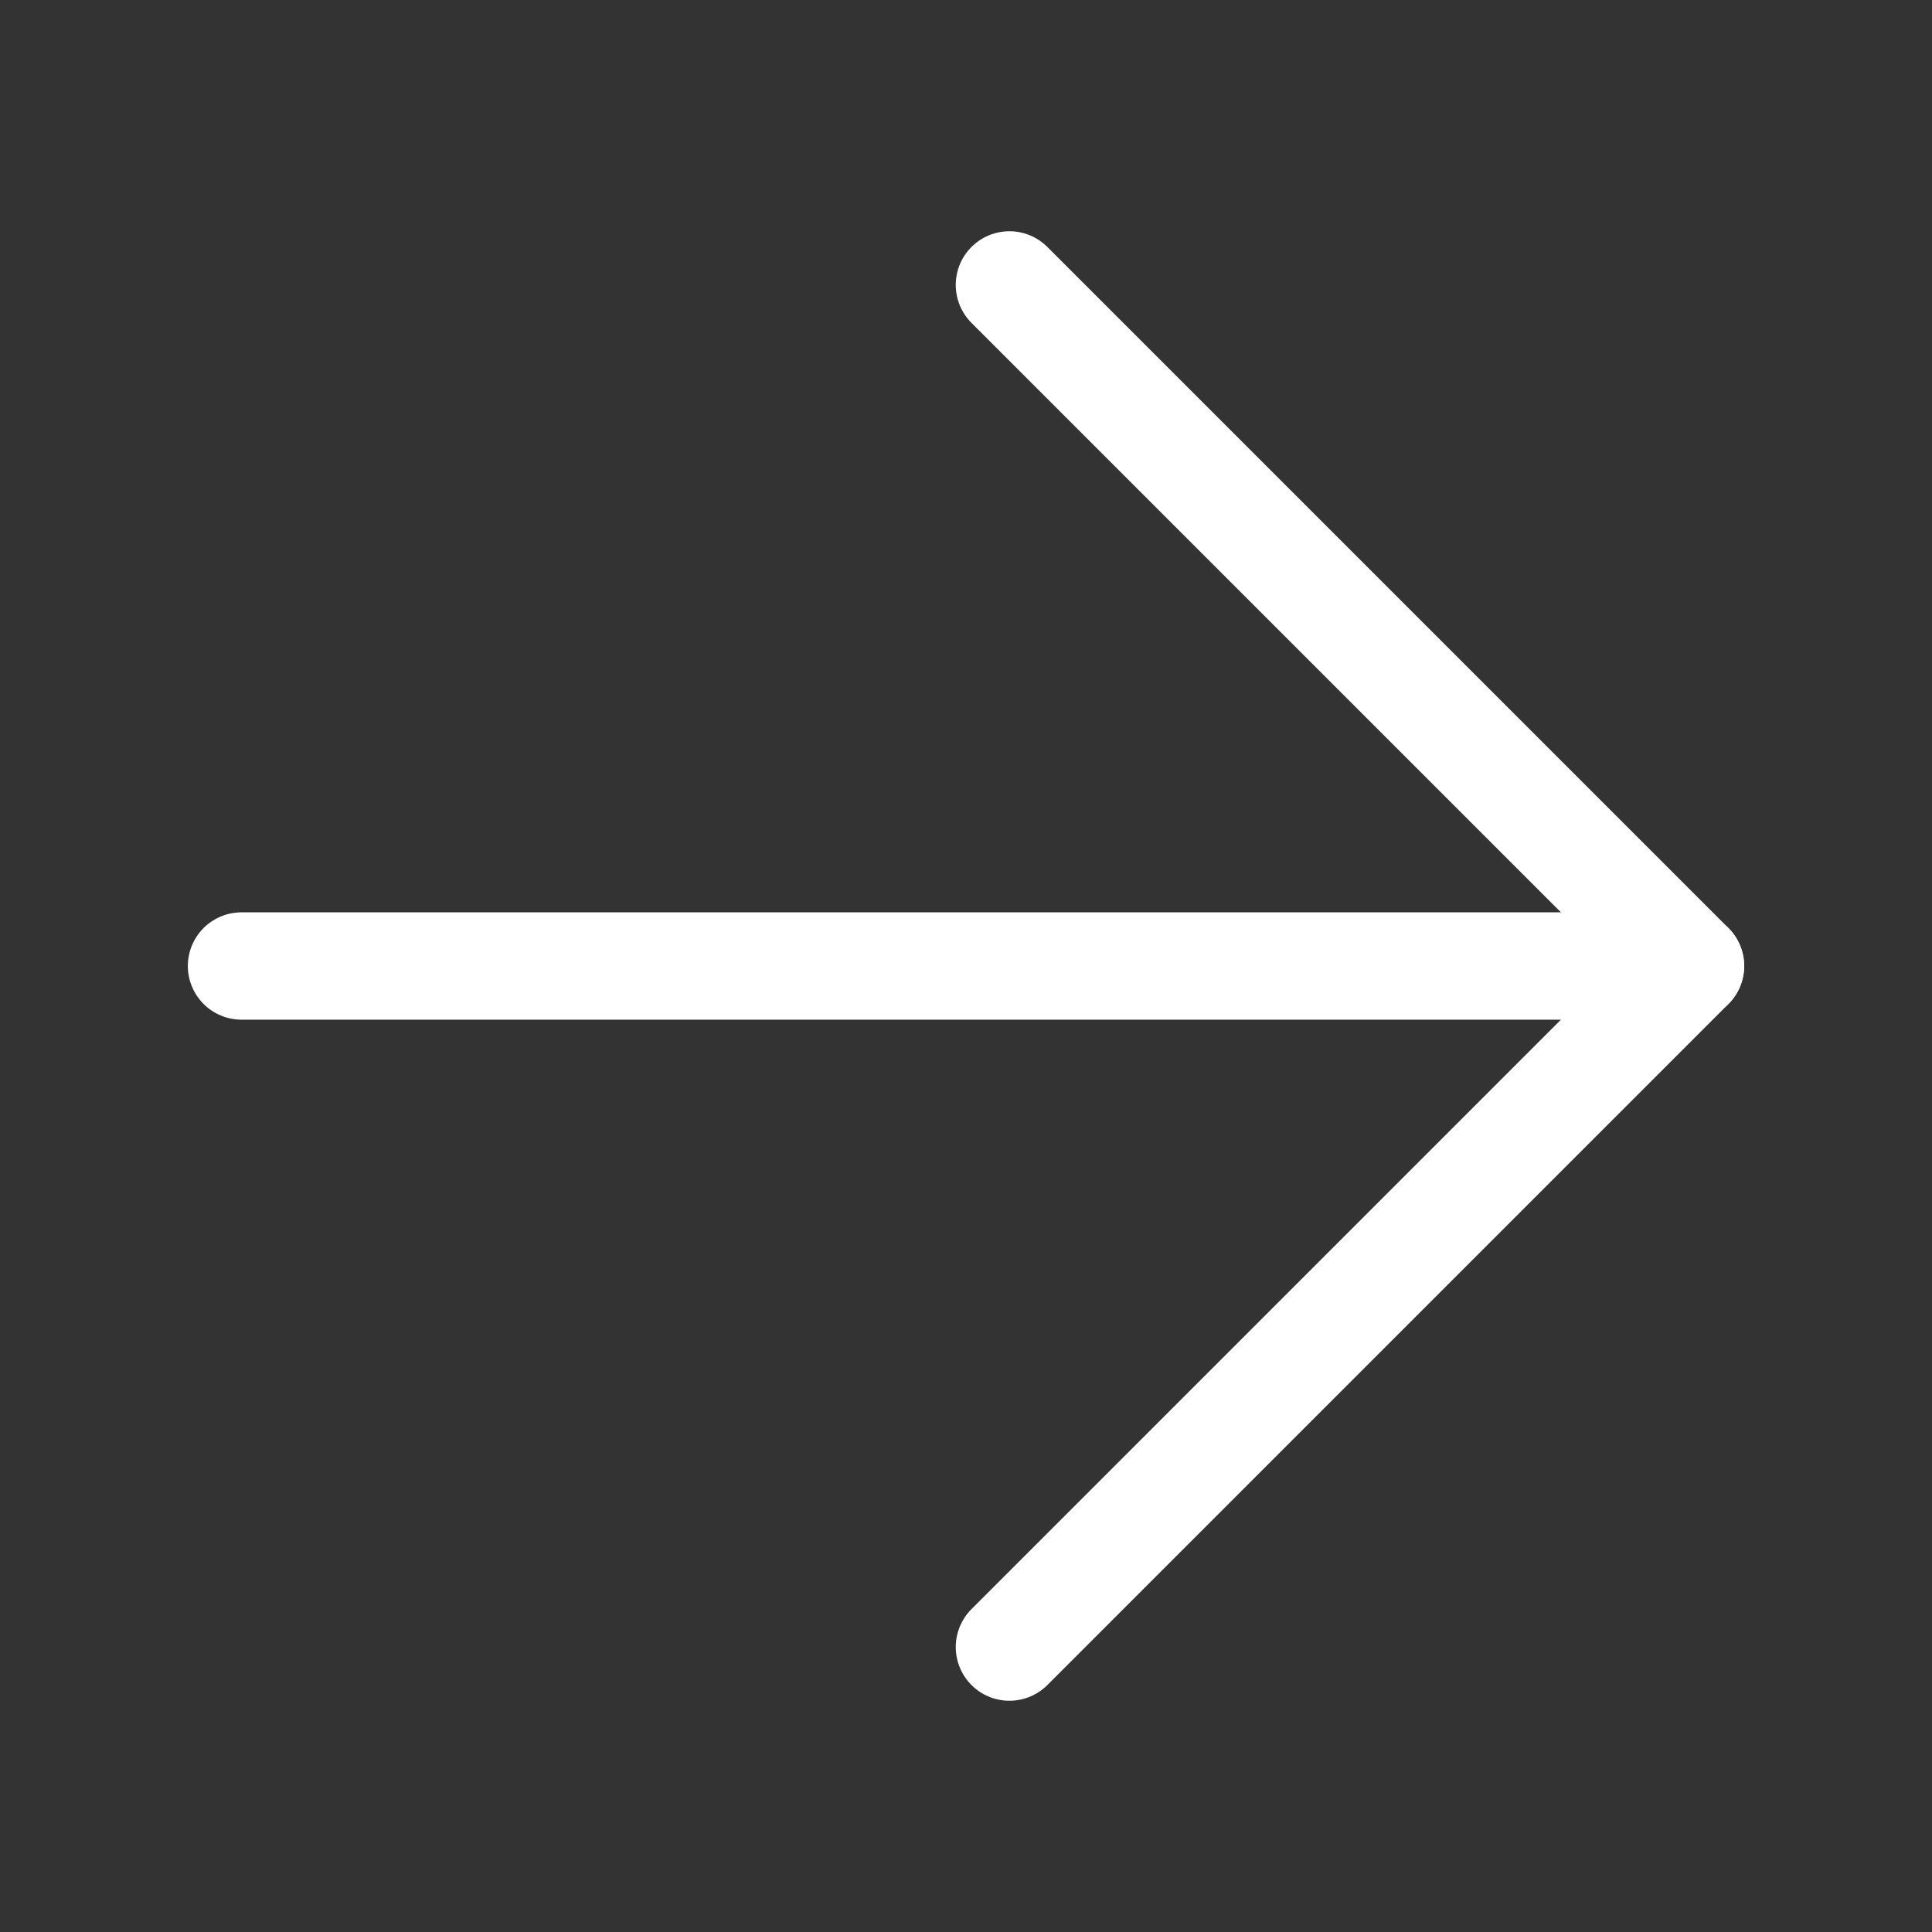
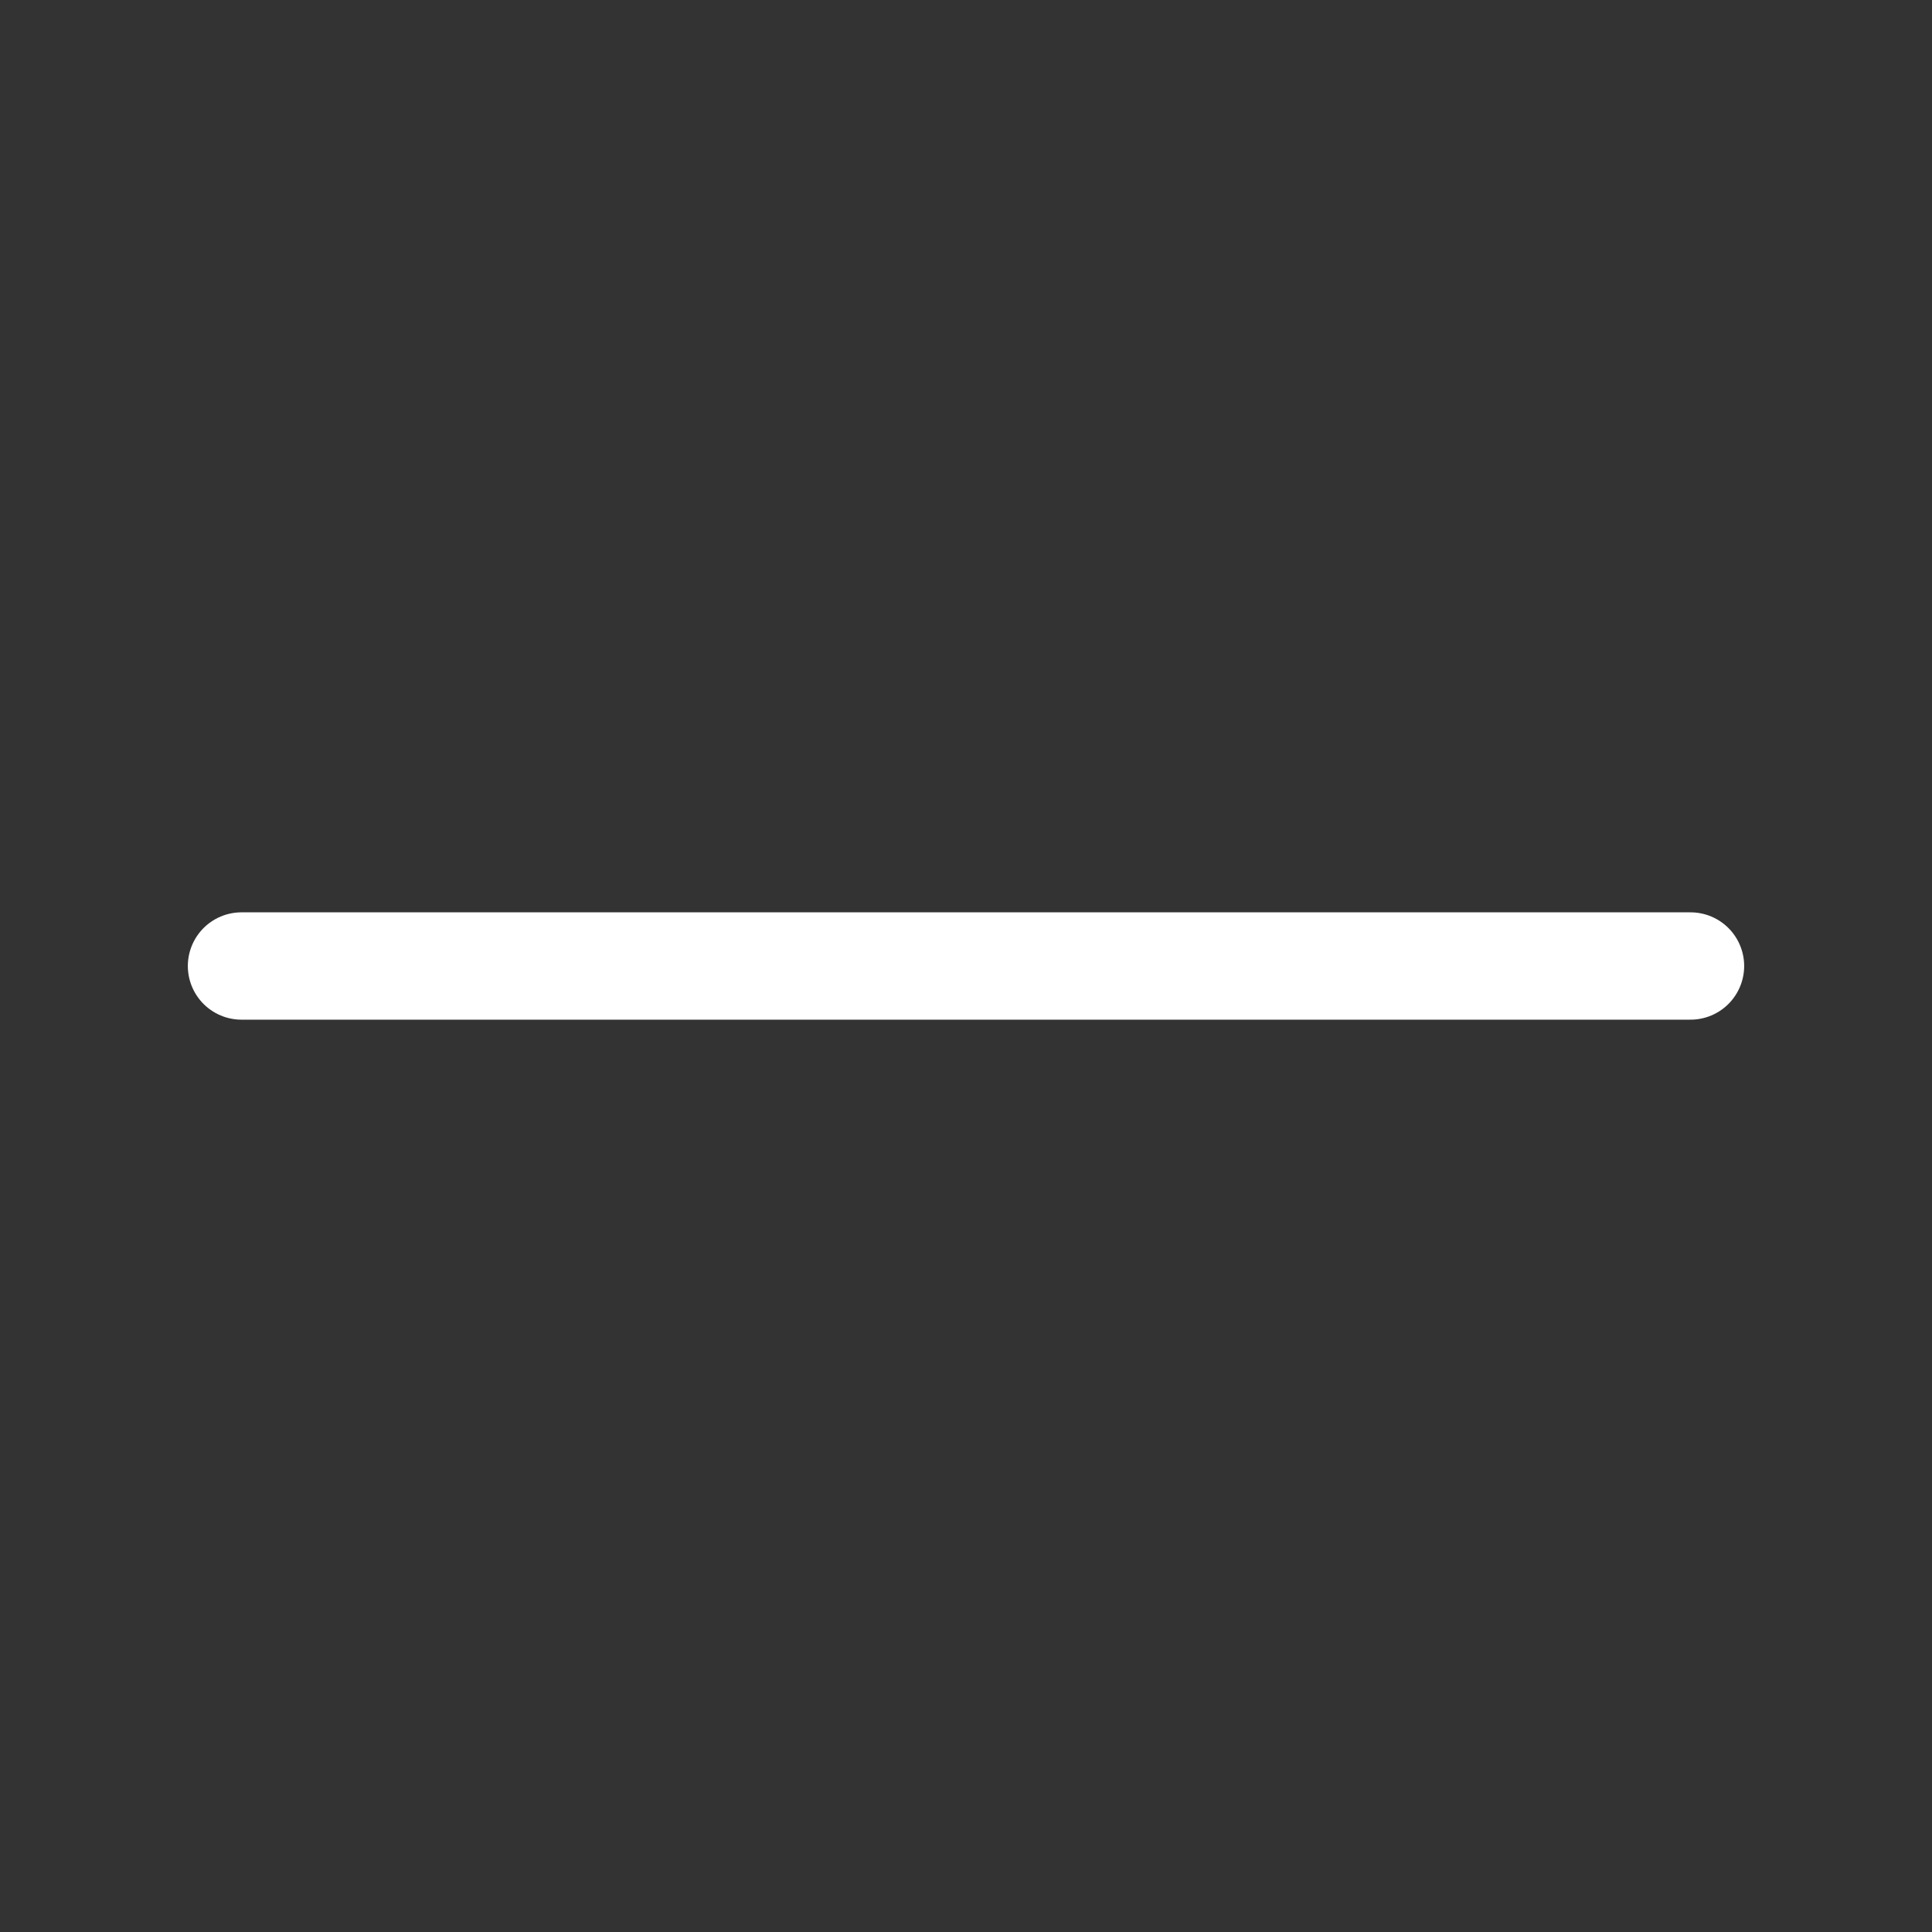
<svg xmlns="http://www.w3.org/2000/svg" width="36" height="36" viewBox="0 0 36 36" fill="none">
  <rect x="0" y="0" width="36" height="36" fill="#333333" stroke="none" />
  <g clip-path="url(#clip0_2768_54039)">
-     <path d="M18.809 5.309L31.5 18L18.809 30.691" stroke="white" stroke-width="2" stroke-linecap="round" stroke-linejoin="round" />
    <path d="M31.5 18L4.5 18" stroke="white" stroke-width="2" stroke-linecap="round" stroke-linejoin="round" />
  </g>
  <defs>
    <clipPath id="clip0_2768_54039">
      <rect width="36" height="36" fill="white" />
    </clipPath>
  </defs>
</svg>